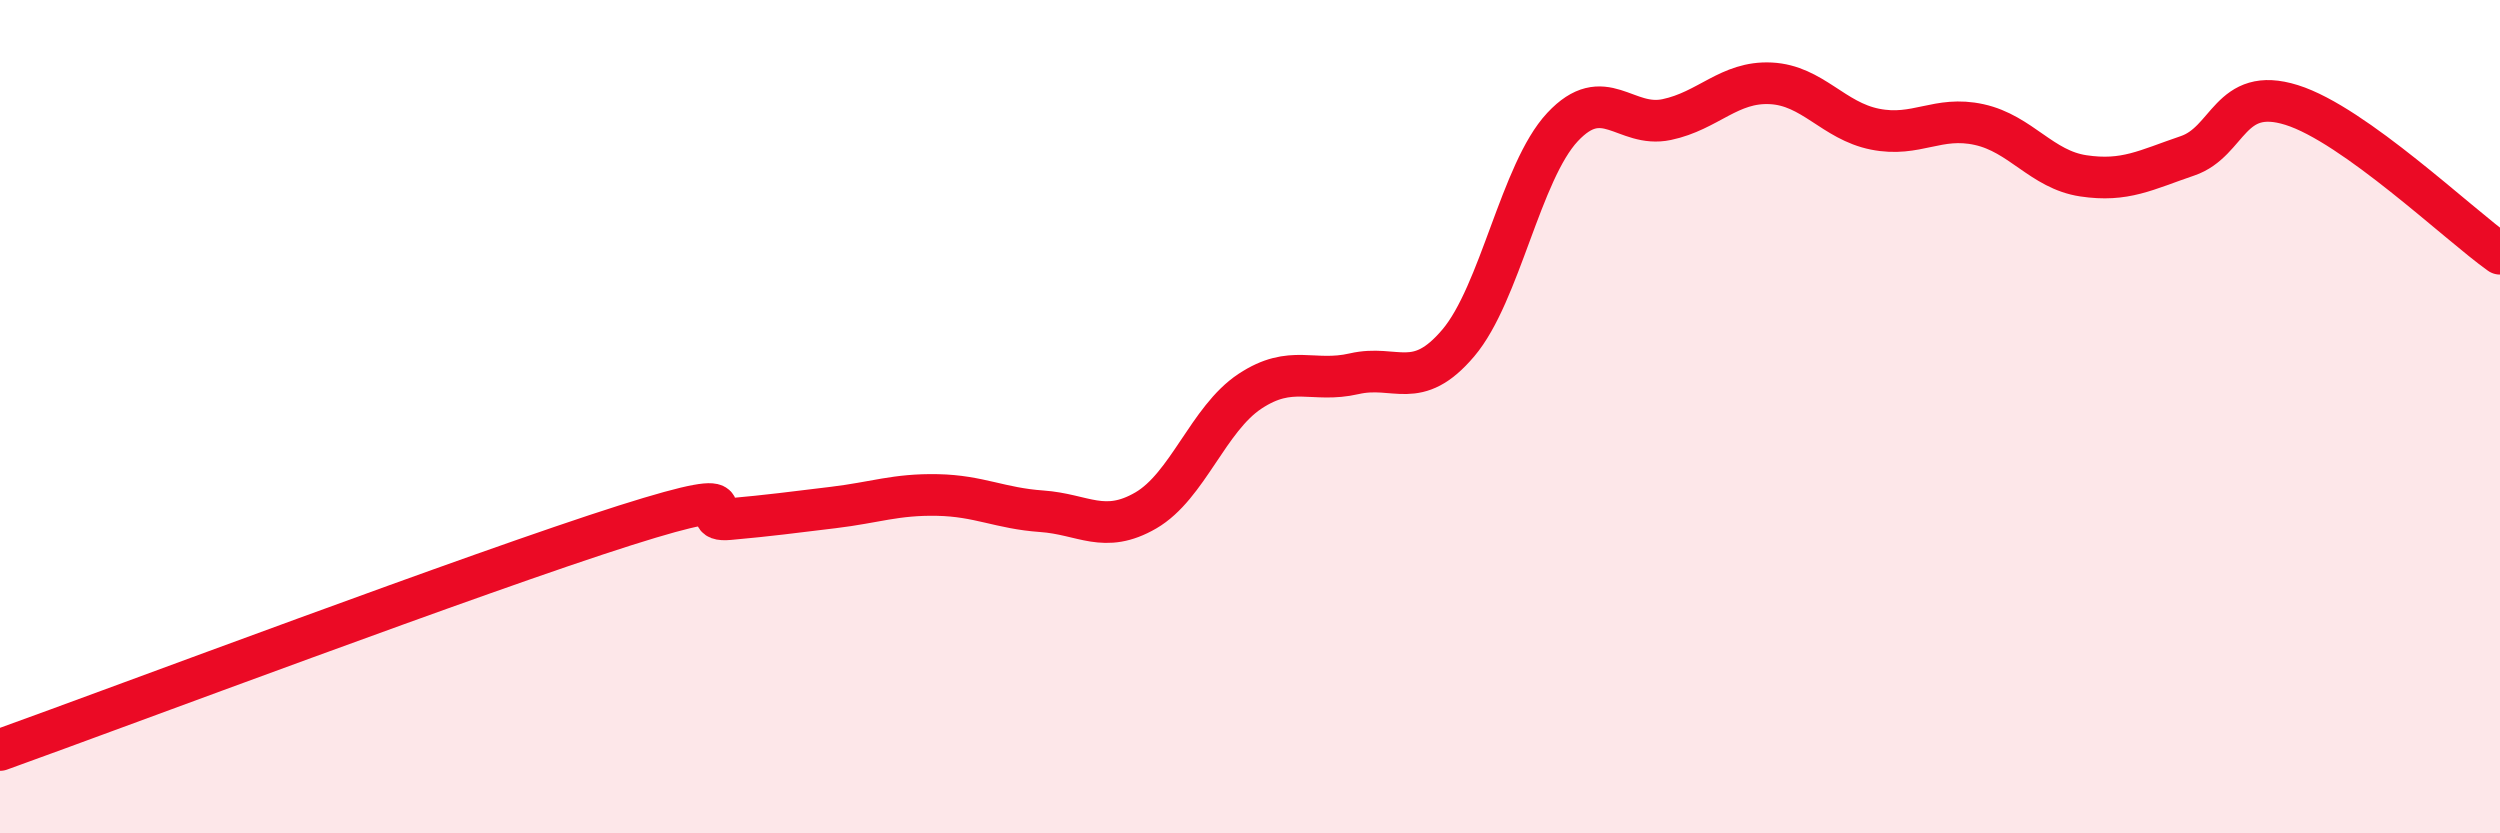
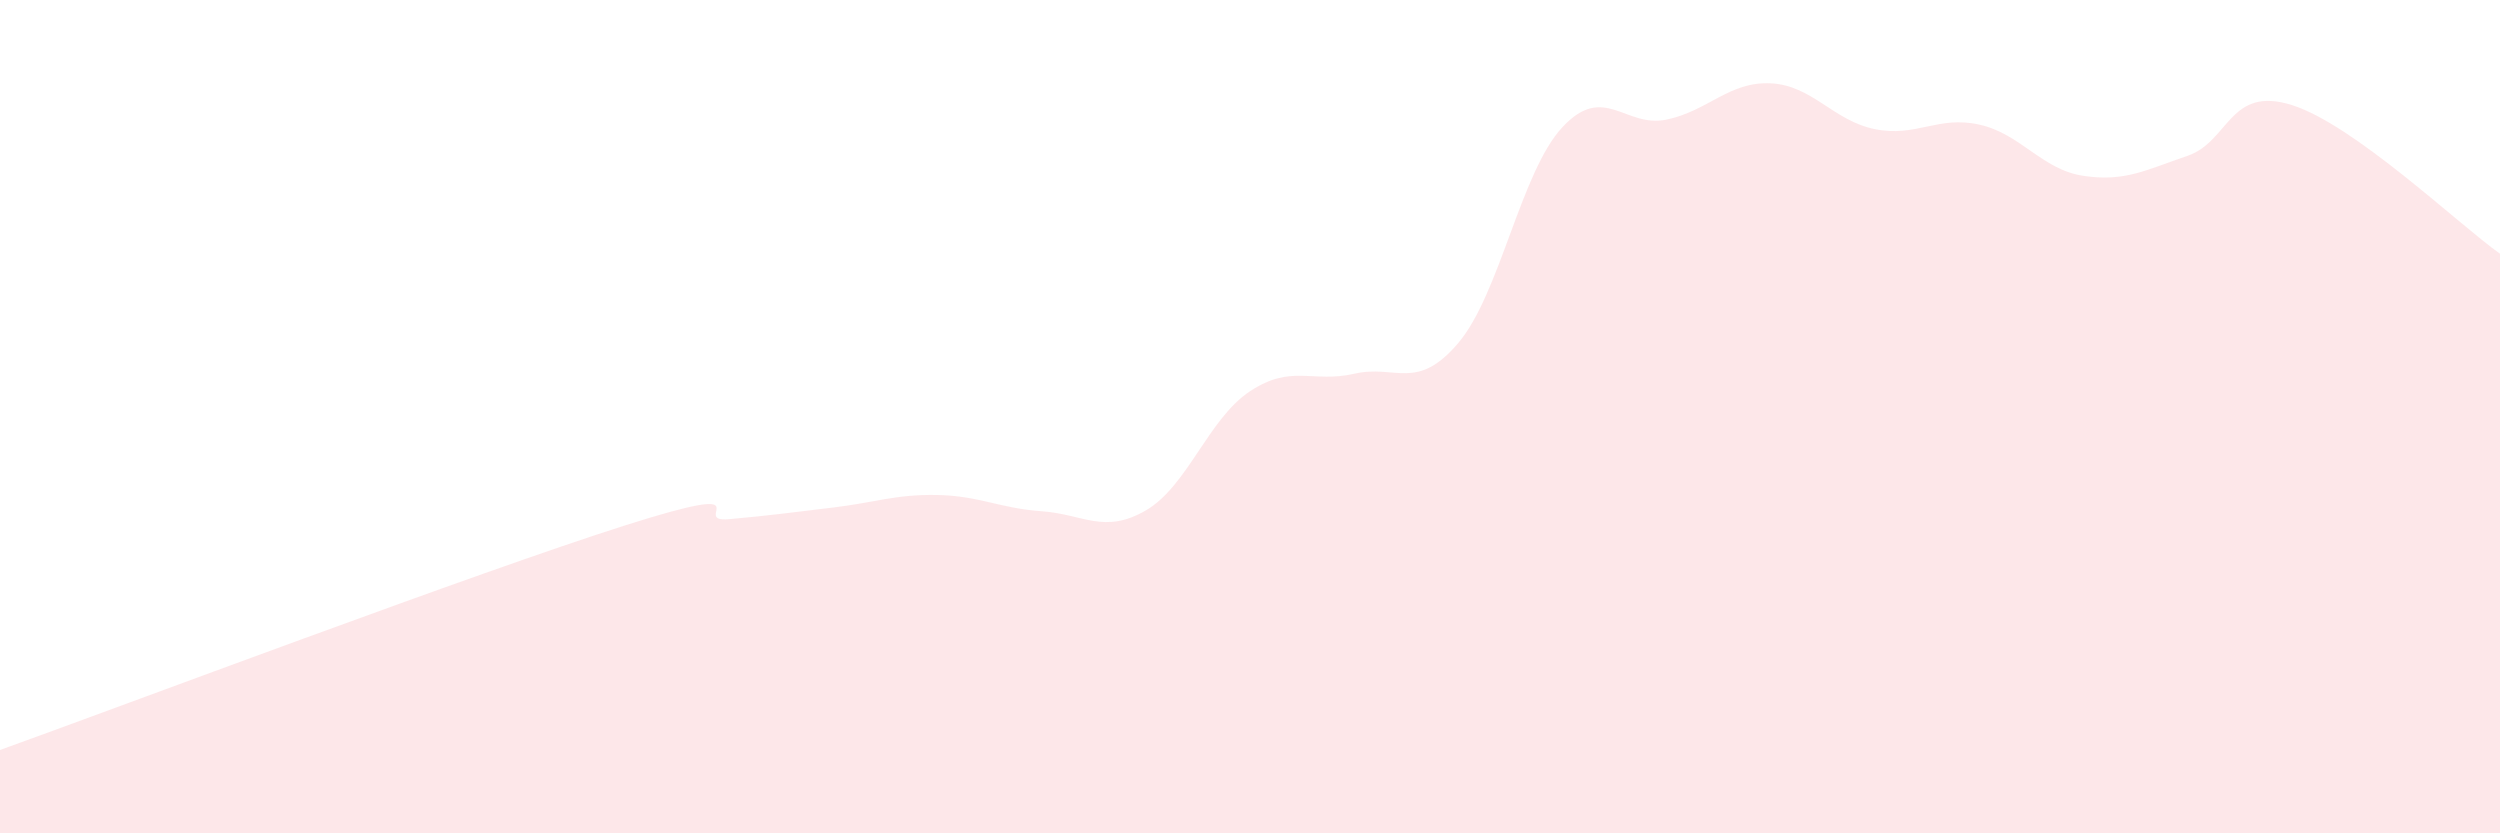
<svg xmlns="http://www.w3.org/2000/svg" width="60" height="20" viewBox="0 0 60 20">
  <path d="M 0,18 C 3,16.92 11.5,13.72 15,12.61 C 18.5,11.5 16.5,12.55 17.5,12.46 C 18.5,12.37 19,12.3 20,12.18 C 21,12.06 21.5,11.86 22.5,11.88 C 23.5,11.9 24,12.2 25,12.27 C 26,12.34 26.5,12.83 27.5,12.25 C 28.5,11.67 29,10.05 30,9.39 C 31,8.73 31.5,9.2 32.5,8.97 C 33.5,8.74 34,9.41 35,8.23 C 36,7.05 36.5,4.12 37.5,3.05 C 38.5,1.98 39,3.08 40,2.87 C 41,2.66 41.5,1.95 42.5,2 C 43.5,2.05 44,2.9 45,3.1 C 46,3.3 46.5,2.77 47.5,2.99 C 48.5,3.21 49,4.07 50,4.22 C 51,4.37 51.5,4.08 52.5,3.74 C 53.5,3.4 53.5,2.05 55,2.52 C 56.5,2.99 59,5.38 60,6.09L60 20L0 20Z" fill="#EB0A25" opacity="0.1" stroke-linecap="round" stroke-linejoin="round" />
-   <path d="M 0,18 C 3,16.92 11.5,13.72 15,12.61 C 18.5,11.5 16.5,12.55 17.5,12.46 C 18.5,12.37 19,12.3 20,12.18 C 21,12.06 21.5,11.86 22.5,11.88 C 23.5,11.9 24,12.2 25,12.27 C 26,12.34 26.5,12.83 27.5,12.25 C 28.5,11.67 29,10.05 30,9.39 C 31,8.73 31.5,9.2 32.5,8.97 C 33.5,8.74 34,9.41 35,8.23 C 36,7.05 36.5,4.12 37.5,3.05 C 38.5,1.98 39,3.08 40,2.87 C 41,2.66 41.5,1.95 42.5,2 C 43.5,2.05 44,2.9 45,3.1 C 46,3.3 46.5,2.77 47.5,2.99 C 48.5,3.21 49,4.07 50,4.22 C 51,4.37 51.5,4.08 52.5,3.74 C 53.5,3.4 53.5,2.05 55,2.52 C 56.5,2.99 59,5.38 60,6.09" stroke="#EB0A25" stroke-width="1" fill="none" stroke-linecap="round" stroke-linejoin="round" />
</svg>